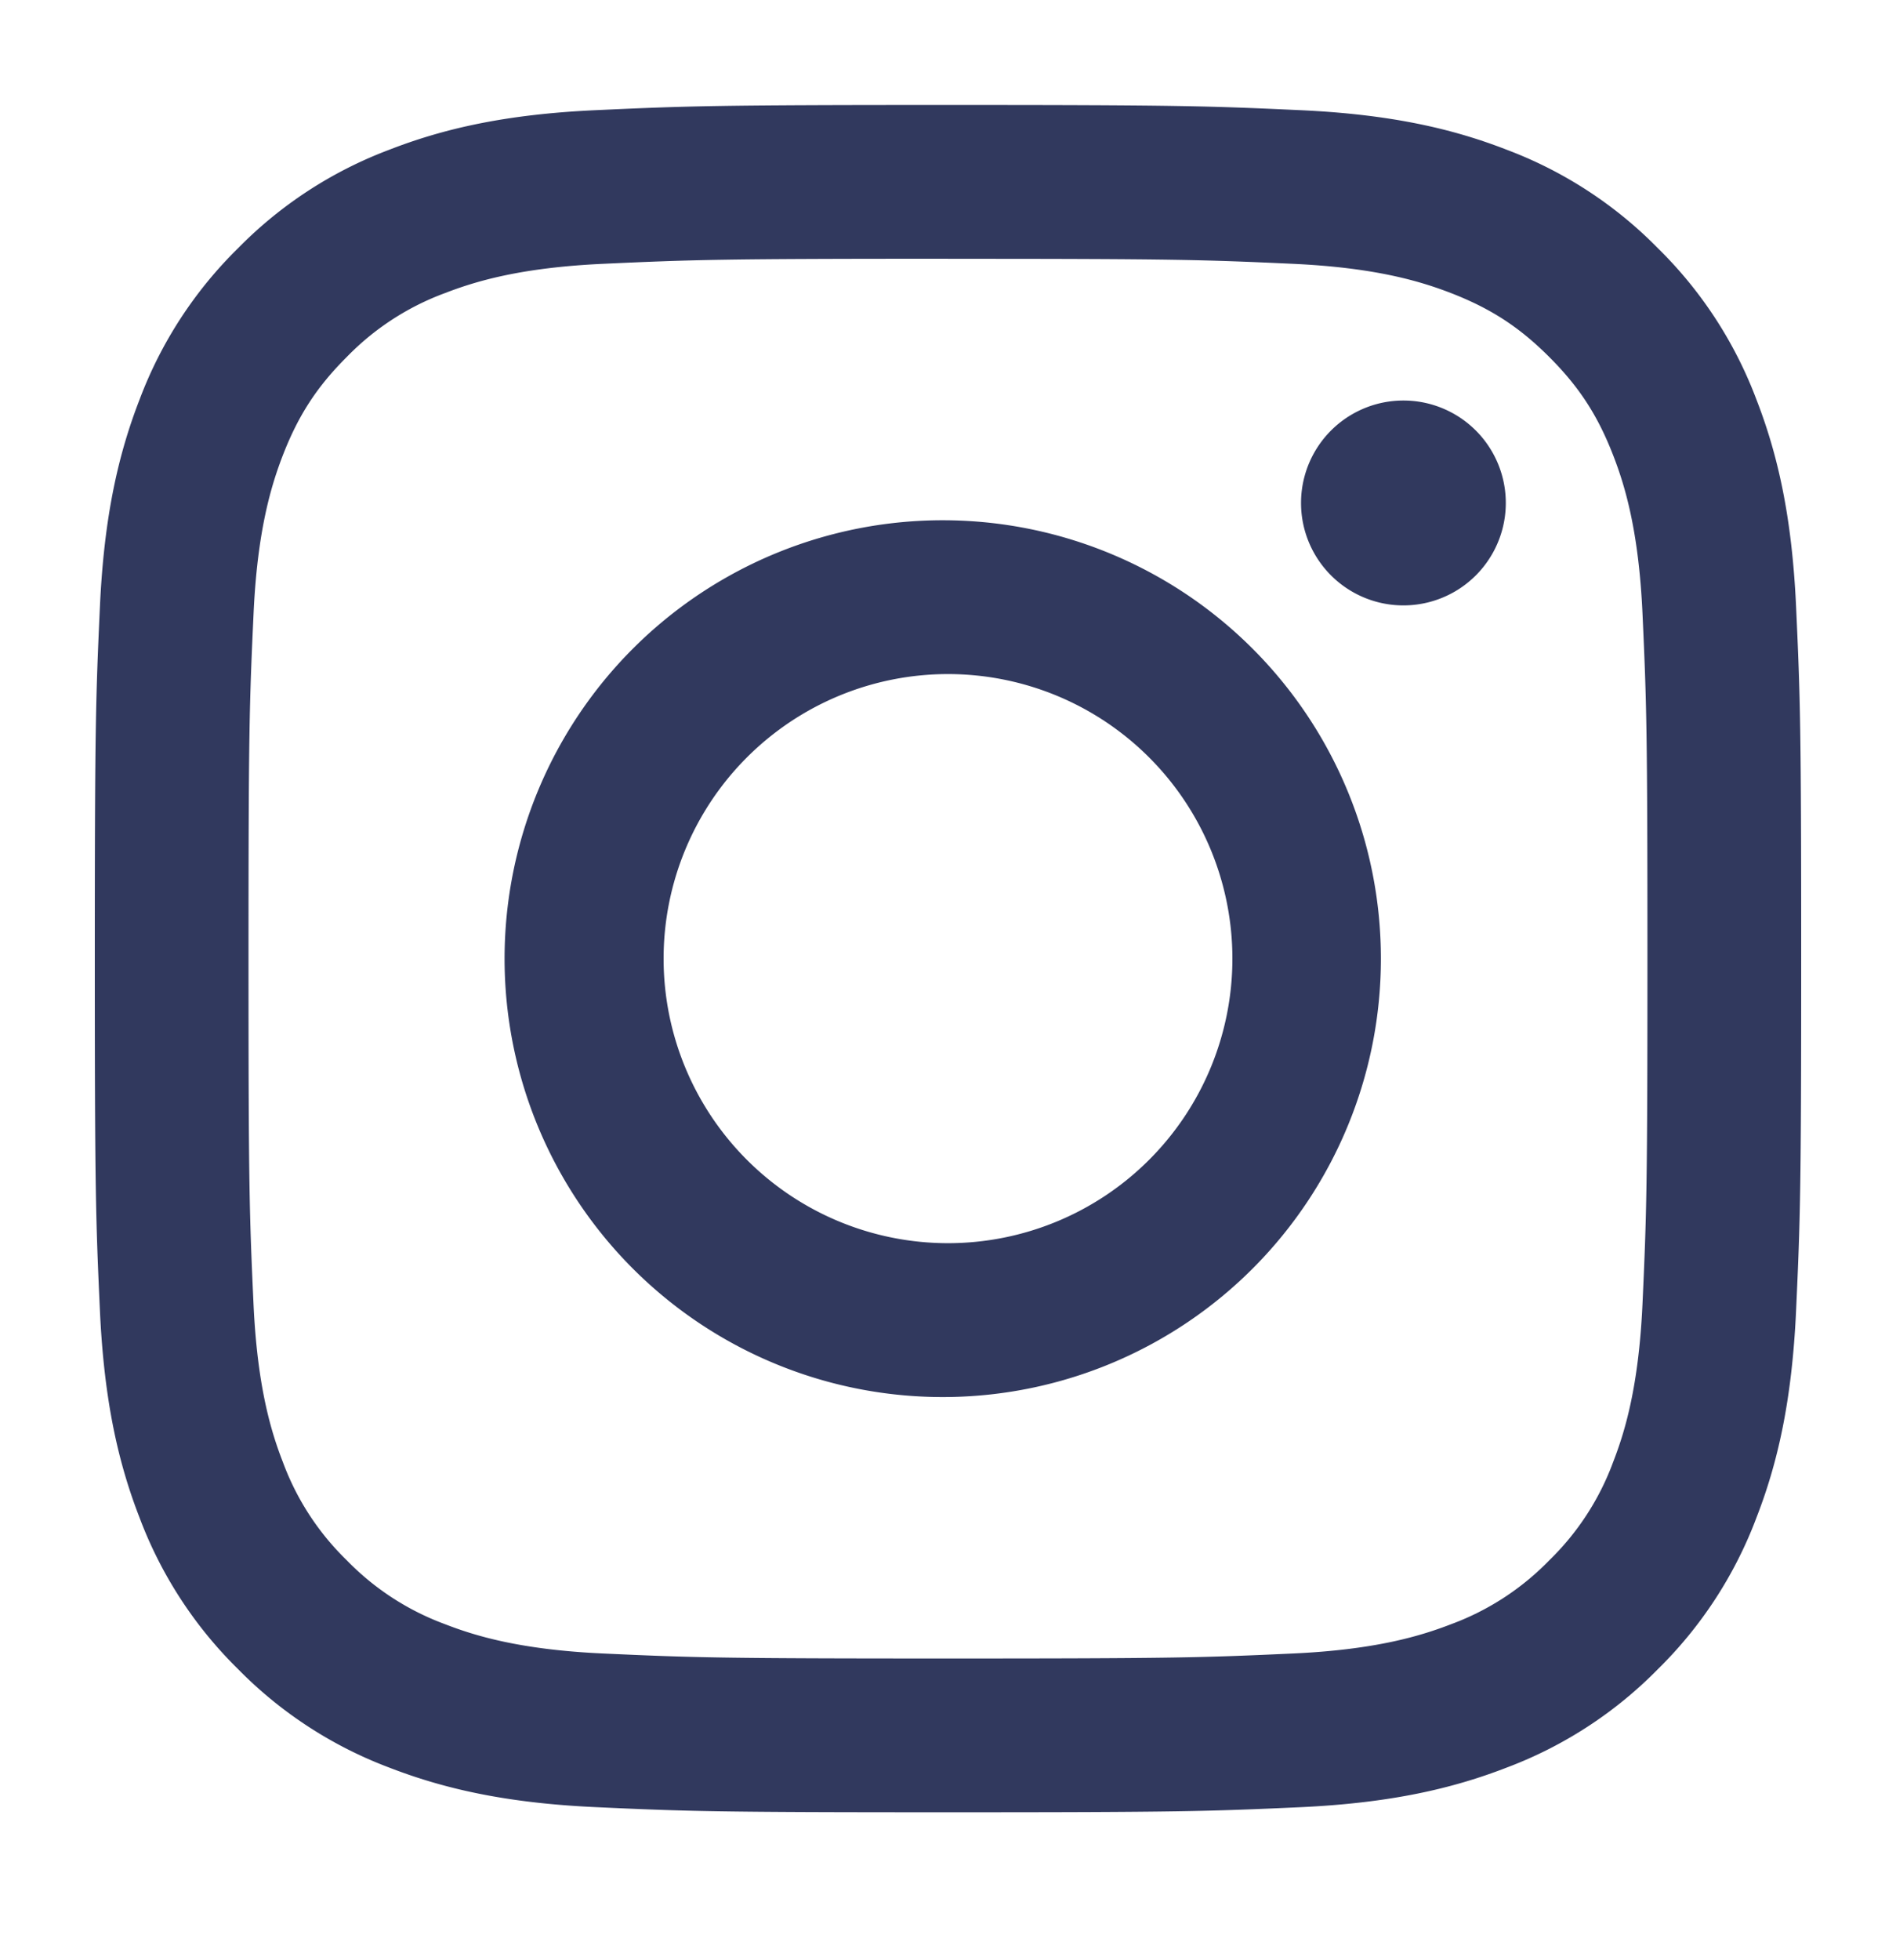
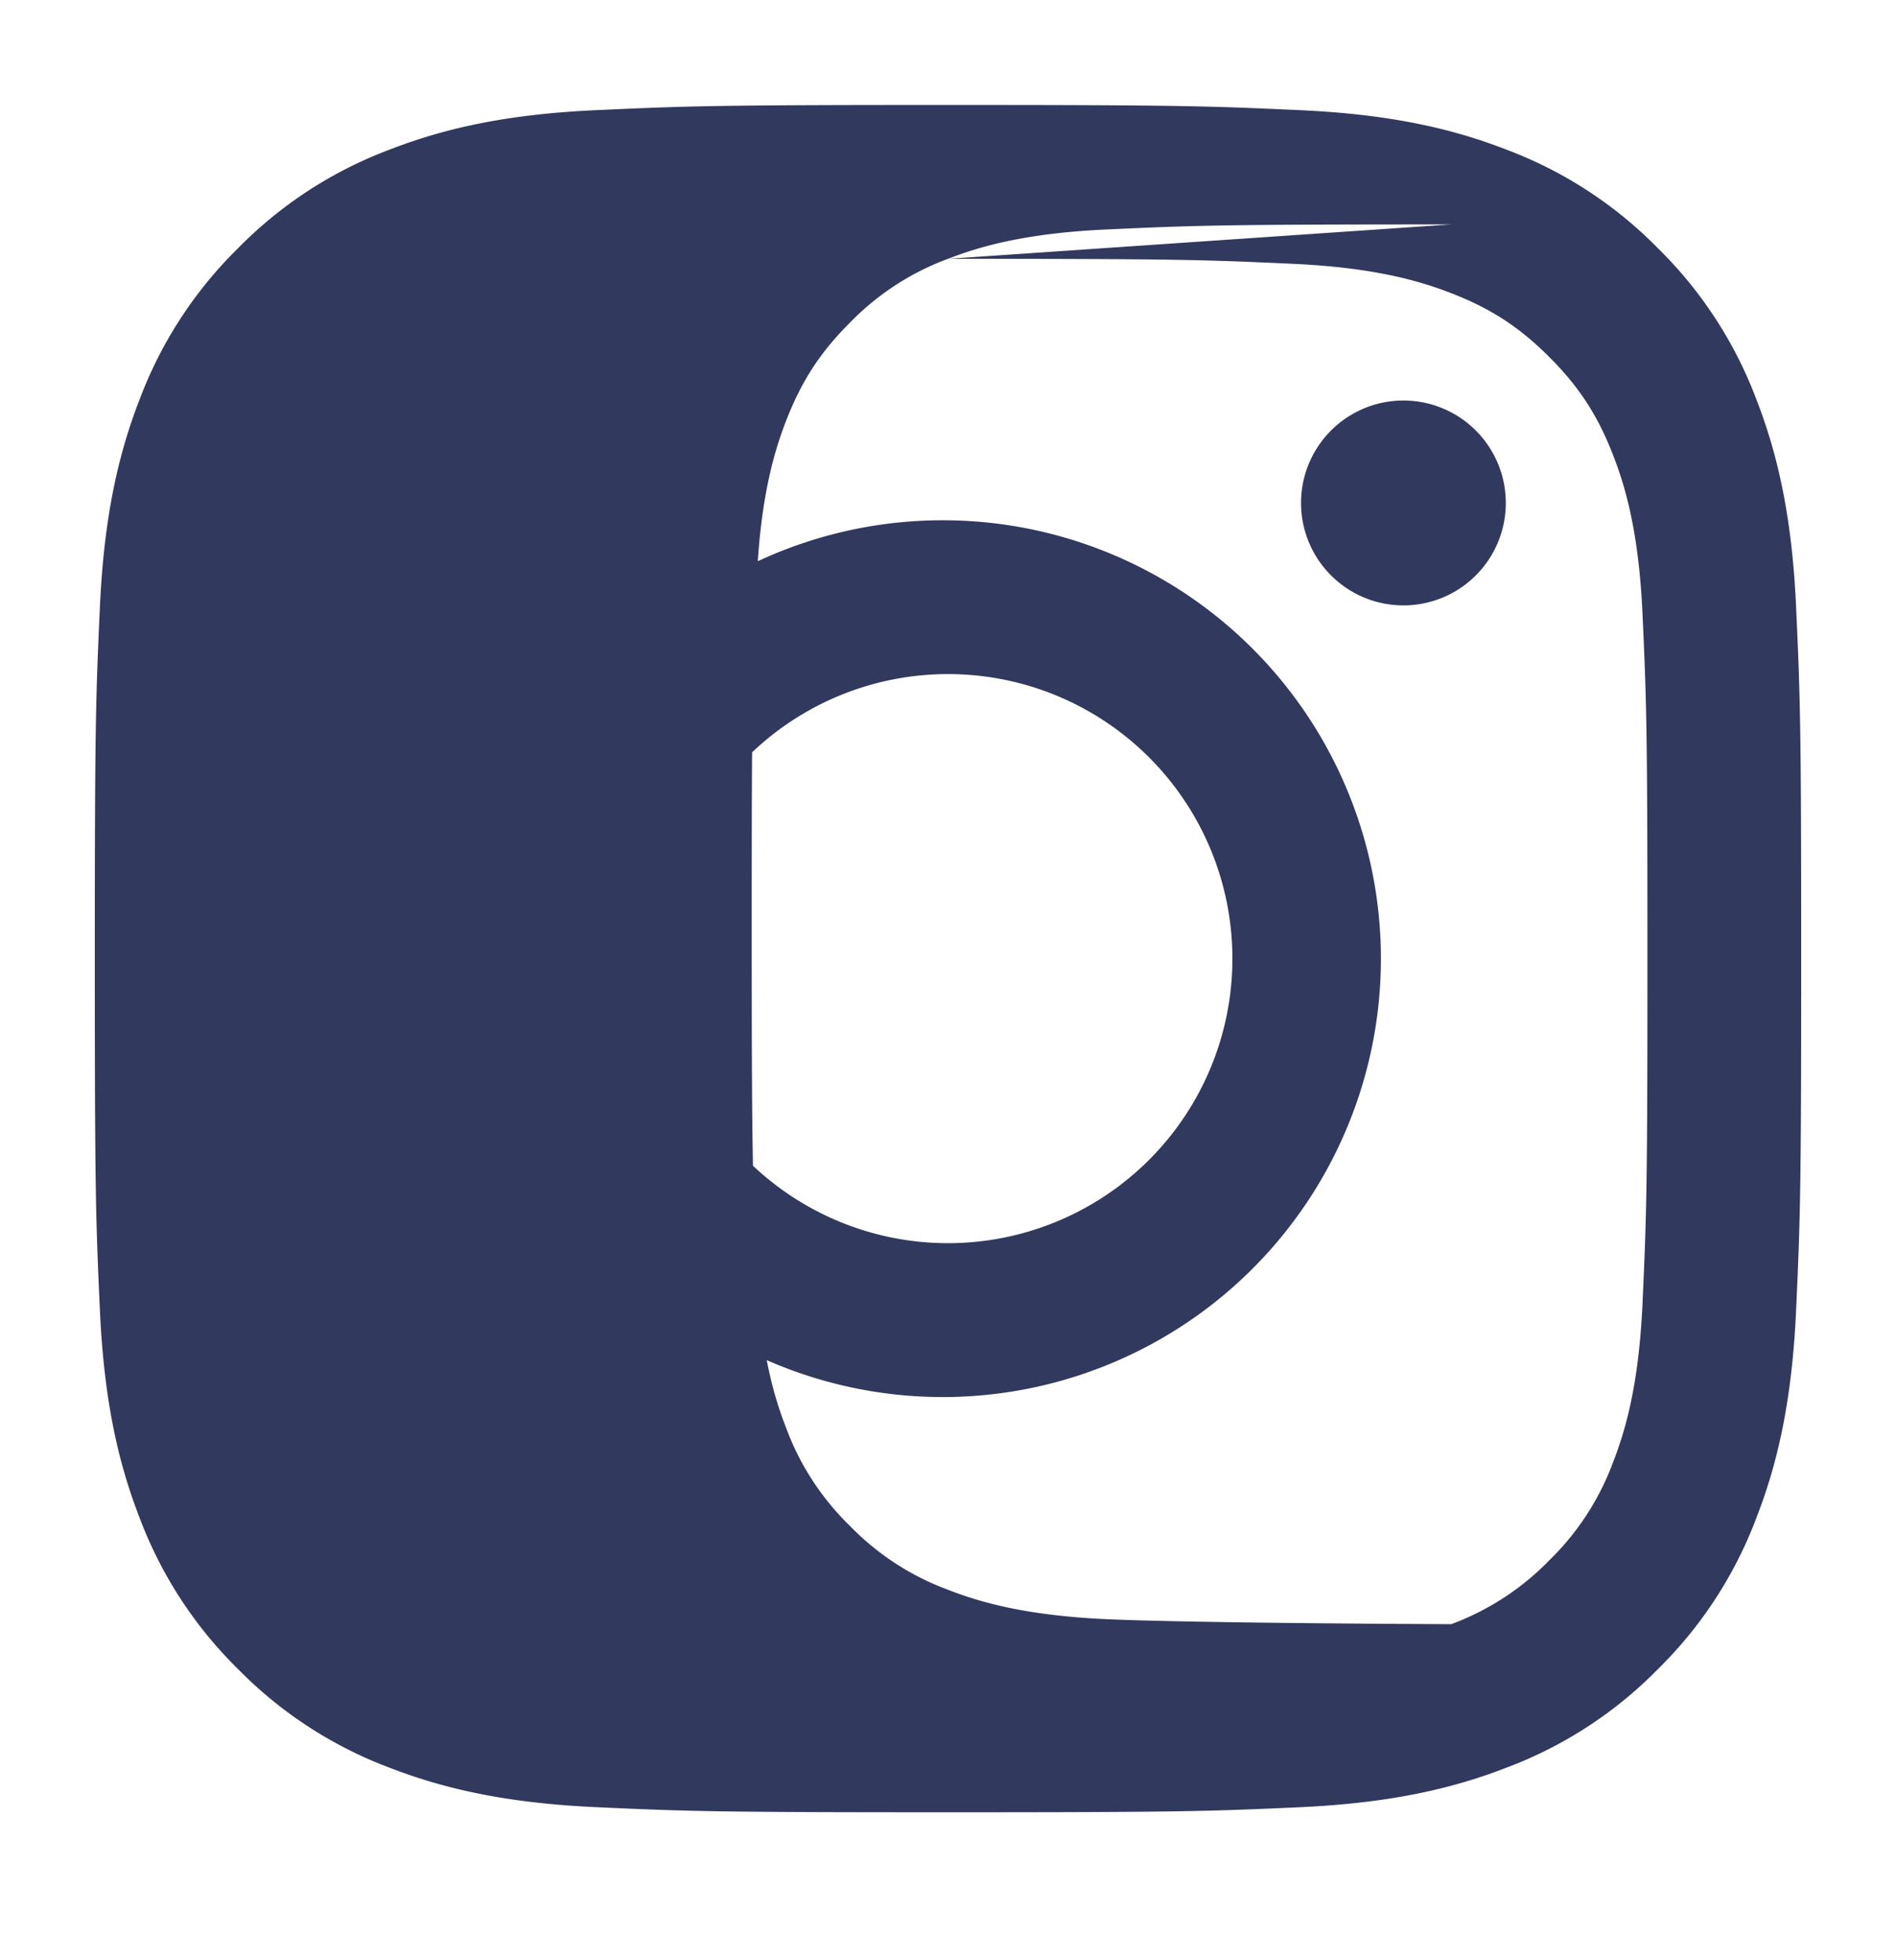
<svg xmlns="http://www.w3.org/2000/svg" width="30" height="31" fill="none">
-   <path fill="#31395E" d="M15 4.093c3.605 0 4.032.014 5.455.079 1.316.06 2.031.28 2.507.464.63.245 1.08.538 1.552 1.01.473.473.765.922 1.01 1.552.185.476.405 1.191.465 2.507.065 1.424.078 1.85.078 5.455s-.013 4.032-.078 5.456c-.06 1.316-.28 2.03-.465 2.506a4.184 4.184 0 0 1-1.01 1.553 4.182 4.182 0 0 1-1.552 1.01c-.476.184-1.19.404-2.507.464-1.423.065-1.85.079-5.455.079s-4.032-.014-5.455-.079c-1.316-.06-2.031-.28-2.507-.465a4.181 4.181 0 0 1-1.552-1.01 4.182 4.182 0 0 1-1.01-1.552c-.185-.475-.405-1.19-.465-2.506-.065-1.424-.079-1.85-.079-5.456 0-3.604.014-4.031.08-5.455.06-1.316.28-2.03.464-2.507.245-.63.537-1.08 1.01-1.552a4.183 4.183 0 0 1 1.552-1.01c.476-.184 1.19-.404 2.507-.464 1.423-.065 1.85-.08 5.455-.08Zm0-2.433c-3.666 0-4.126.016-5.566.082-1.437.065-2.418.293-3.277.627a6.617 6.617 0 0 0-2.391 1.557 6.617 6.617 0 0 0-1.557 2.391c-.334.86-.562 1.84-.628 3.277-.066 1.44-.081 1.9-.081 5.566 0 3.667.015 4.127.081 5.566.066 1.437.294 2.419.628 3.277a6.616 6.616 0 0 0 1.557 2.392 6.617 6.617 0 0 0 2.39 1.557c.86.333 1.841.562 3.278.627 1.44.066 1.9.081 5.566.081s4.126-.015 5.566-.08c1.437-.066 2.418-.295 3.277-.628a6.617 6.617 0 0 0 2.391-1.557 6.618 6.618 0 0 0 1.557-2.392c.334-.858.562-1.84.628-3.277.066-1.44.081-1.9.081-5.566s-.015-4.126-.081-5.566c-.066-1.437-.294-2.418-.628-3.277a6.617 6.617 0 0 0-1.557-2.39 6.617 6.617 0 0 0-2.391-1.558c-.859-.334-1.84-.562-3.277-.627-1.44-.066-1.9-.082-5.566-.082Zm0 6.568a6.933 6.933 0 1 0 0 13.865 6.933 6.933 0 0 0 0-13.865Zm0 11.432a4.5 4.5 0 1 1 0-9 4.5 4.5 0 0 1 0 9Zm8.826-11.706a1.62 1.62 0 1 1-3.24 0 1.62 1.62 0 0 1 3.24 0Z" />
+   <path fill="#31395E" d="M15 4.093c3.605 0 4.032.014 5.455.079 1.316.06 2.031.28 2.507.464.63.245 1.08.538 1.552 1.01.473.473.765.922 1.01 1.552.185.476.405 1.191.465 2.507.065 1.424.078 1.85.078 5.455s-.013 4.032-.078 5.456c-.06 1.316-.28 2.03-.465 2.506a4.184 4.184 0 0 1-1.01 1.553 4.182 4.182 0 0 1-1.552 1.01s-4.032-.014-5.455-.079c-1.316-.06-2.031-.28-2.507-.465a4.181 4.181 0 0 1-1.552-1.01 4.182 4.182 0 0 1-1.01-1.552c-.185-.475-.405-1.19-.465-2.506-.065-1.424-.079-1.85-.079-5.456 0-3.604.014-4.031.08-5.455.06-1.316.28-2.03.464-2.507.245-.63.537-1.08 1.01-1.552a4.183 4.183 0 0 1 1.552-1.01c.476-.184 1.19-.404 2.507-.464 1.423-.065 1.85-.08 5.455-.08Zm0-2.433c-3.666 0-4.126.016-5.566.082-1.437.065-2.418.293-3.277.627a6.617 6.617 0 0 0-2.391 1.557 6.617 6.617 0 0 0-1.557 2.391c-.334.86-.562 1.84-.628 3.277-.066 1.44-.081 1.9-.081 5.566 0 3.667.015 4.127.081 5.566.066 1.437.294 2.419.628 3.277a6.616 6.616 0 0 0 1.557 2.392 6.617 6.617 0 0 0 2.39 1.557c.86.333 1.841.562 3.278.627 1.44.066 1.9.081 5.566.081s4.126-.015 5.566-.08c1.437-.066 2.418-.295 3.277-.628a6.617 6.617 0 0 0 2.391-1.557 6.618 6.618 0 0 0 1.557-2.392c.334-.858.562-1.84.628-3.277.066-1.44.081-1.9.081-5.566s-.015-4.126-.081-5.566c-.066-1.437-.294-2.418-.628-3.277a6.617 6.617 0 0 0-1.557-2.39 6.617 6.617 0 0 0-2.391-1.558c-.859-.334-1.84-.562-3.277-.627-1.44-.066-1.9-.082-5.566-.082Zm0 6.568a6.933 6.933 0 1 0 0 13.865 6.933 6.933 0 0 0 0-13.865Zm0 11.432a4.5 4.5 0 1 1 0-9 4.5 4.5 0 0 1 0 9Zm8.826-11.706a1.62 1.62 0 1 1-3.24 0 1.62 1.62 0 0 1 3.24 0Z" />
</svg>